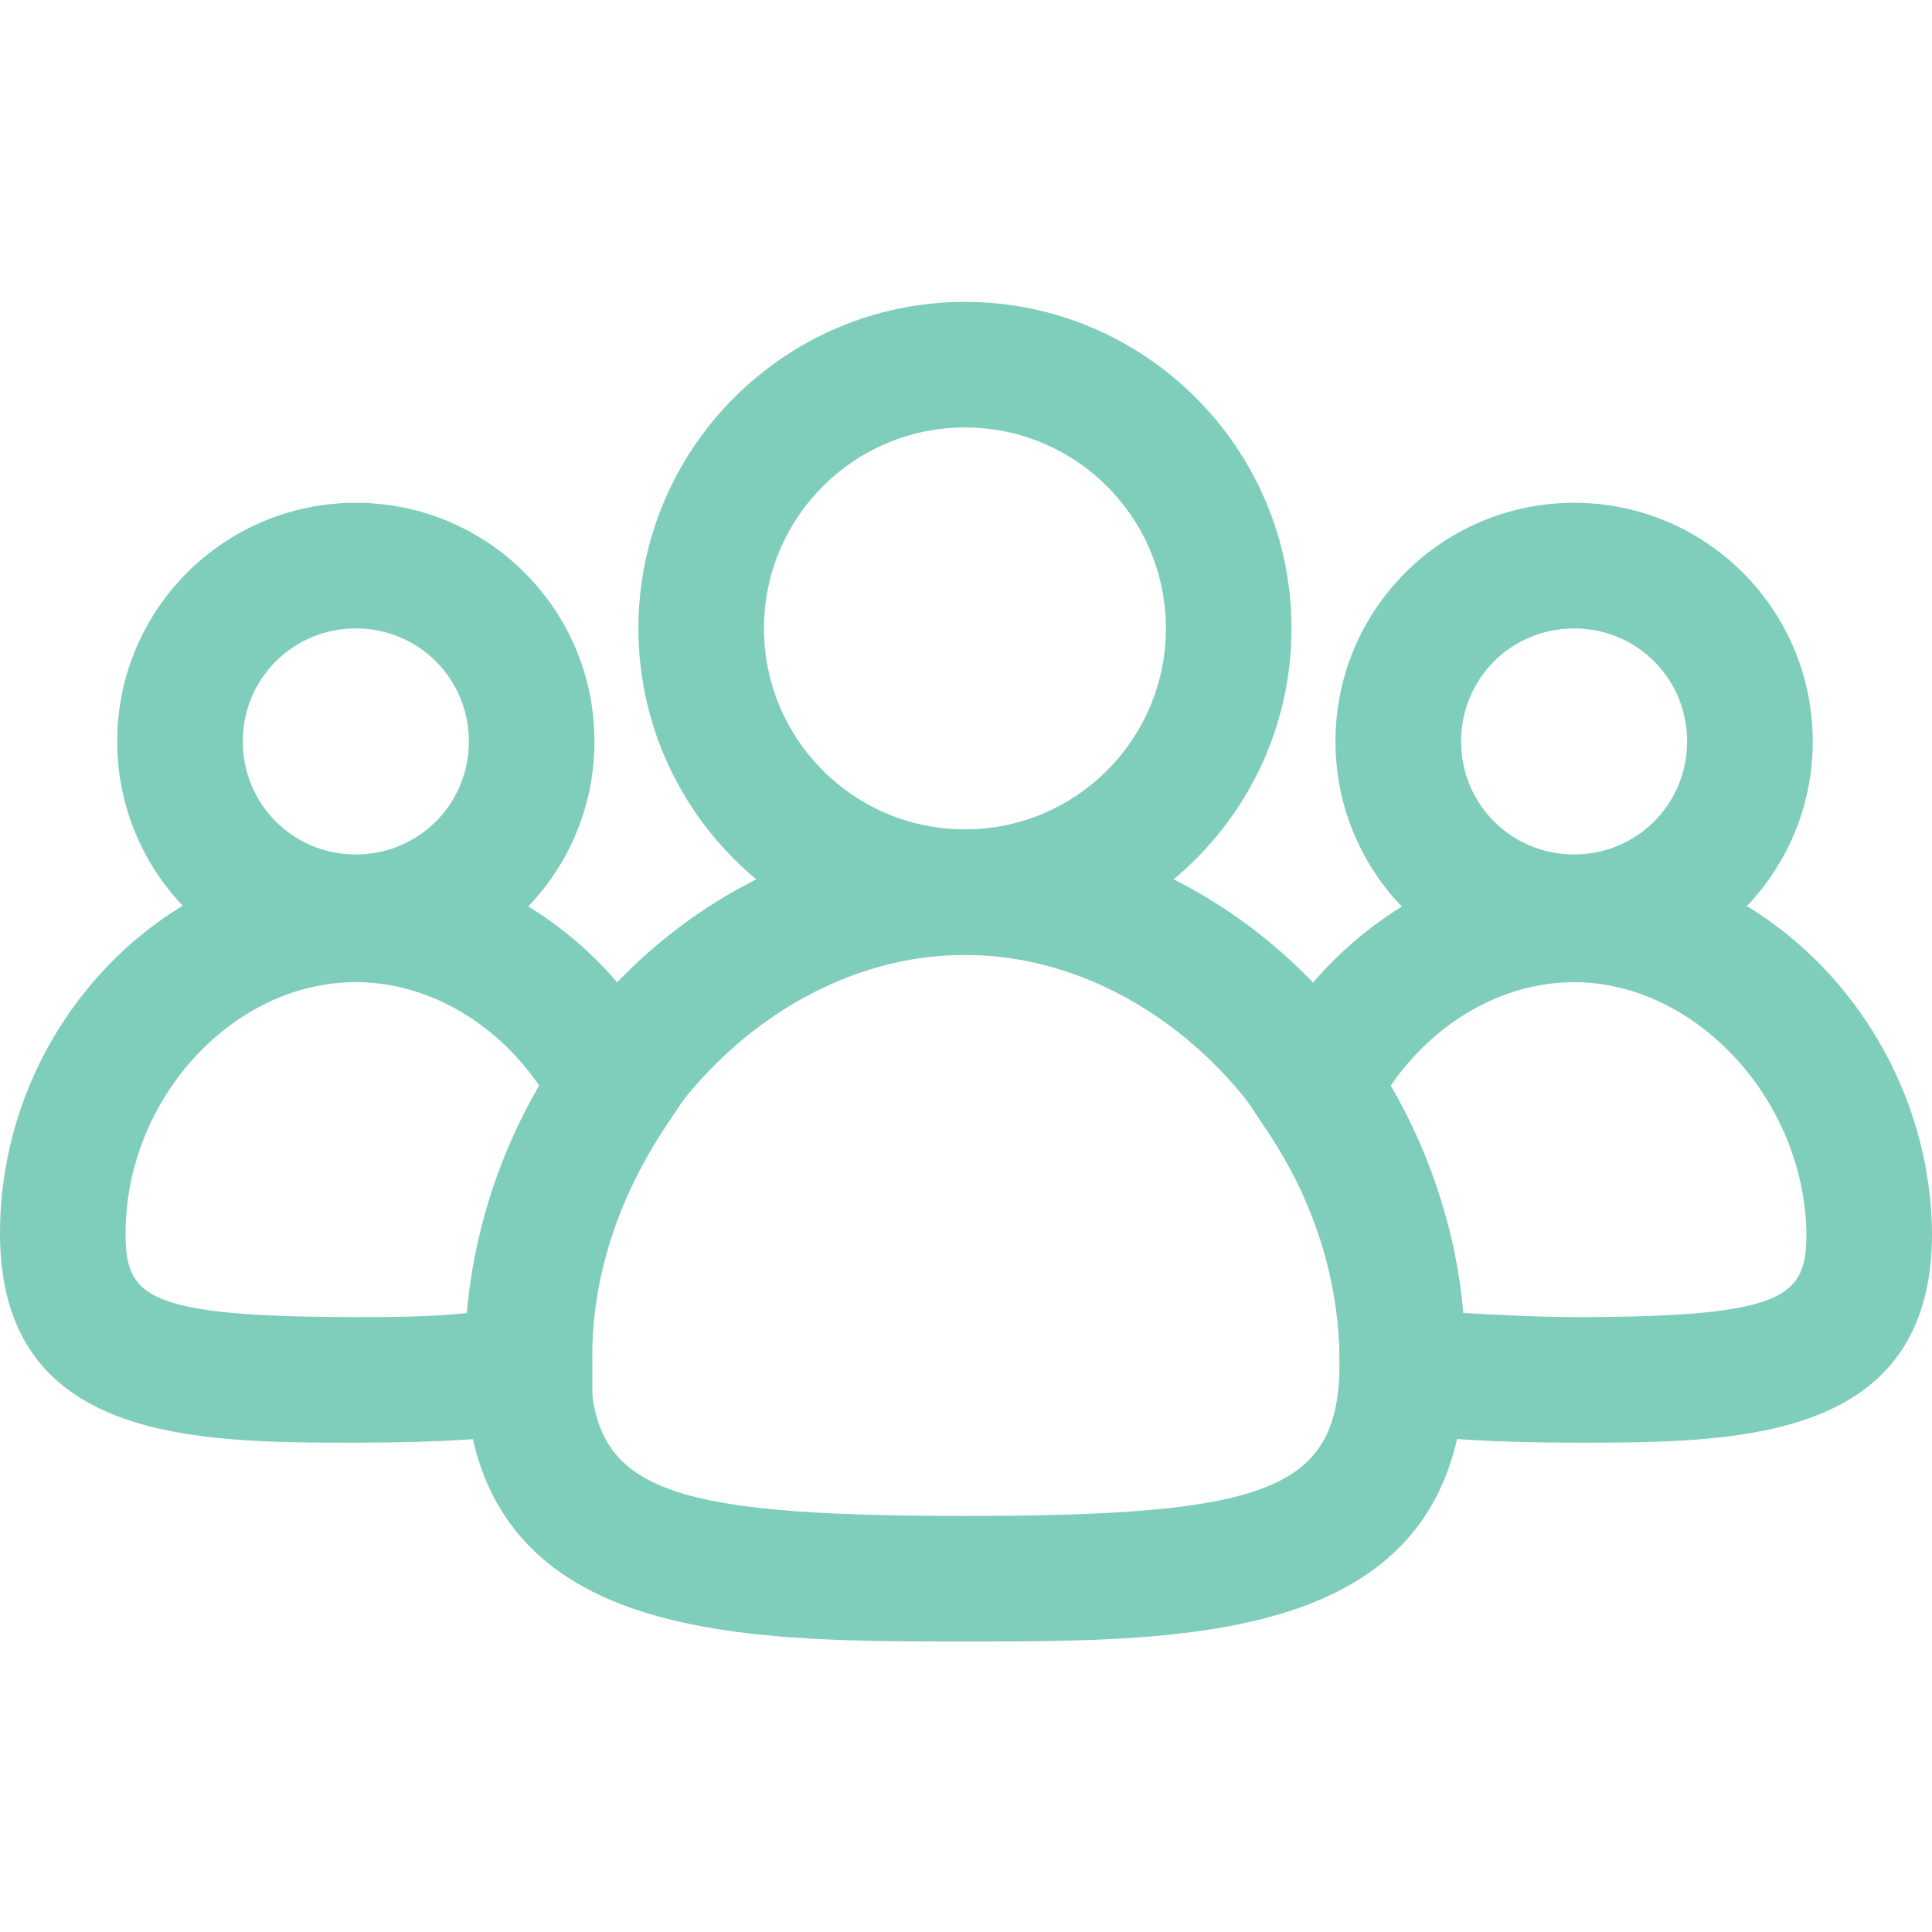
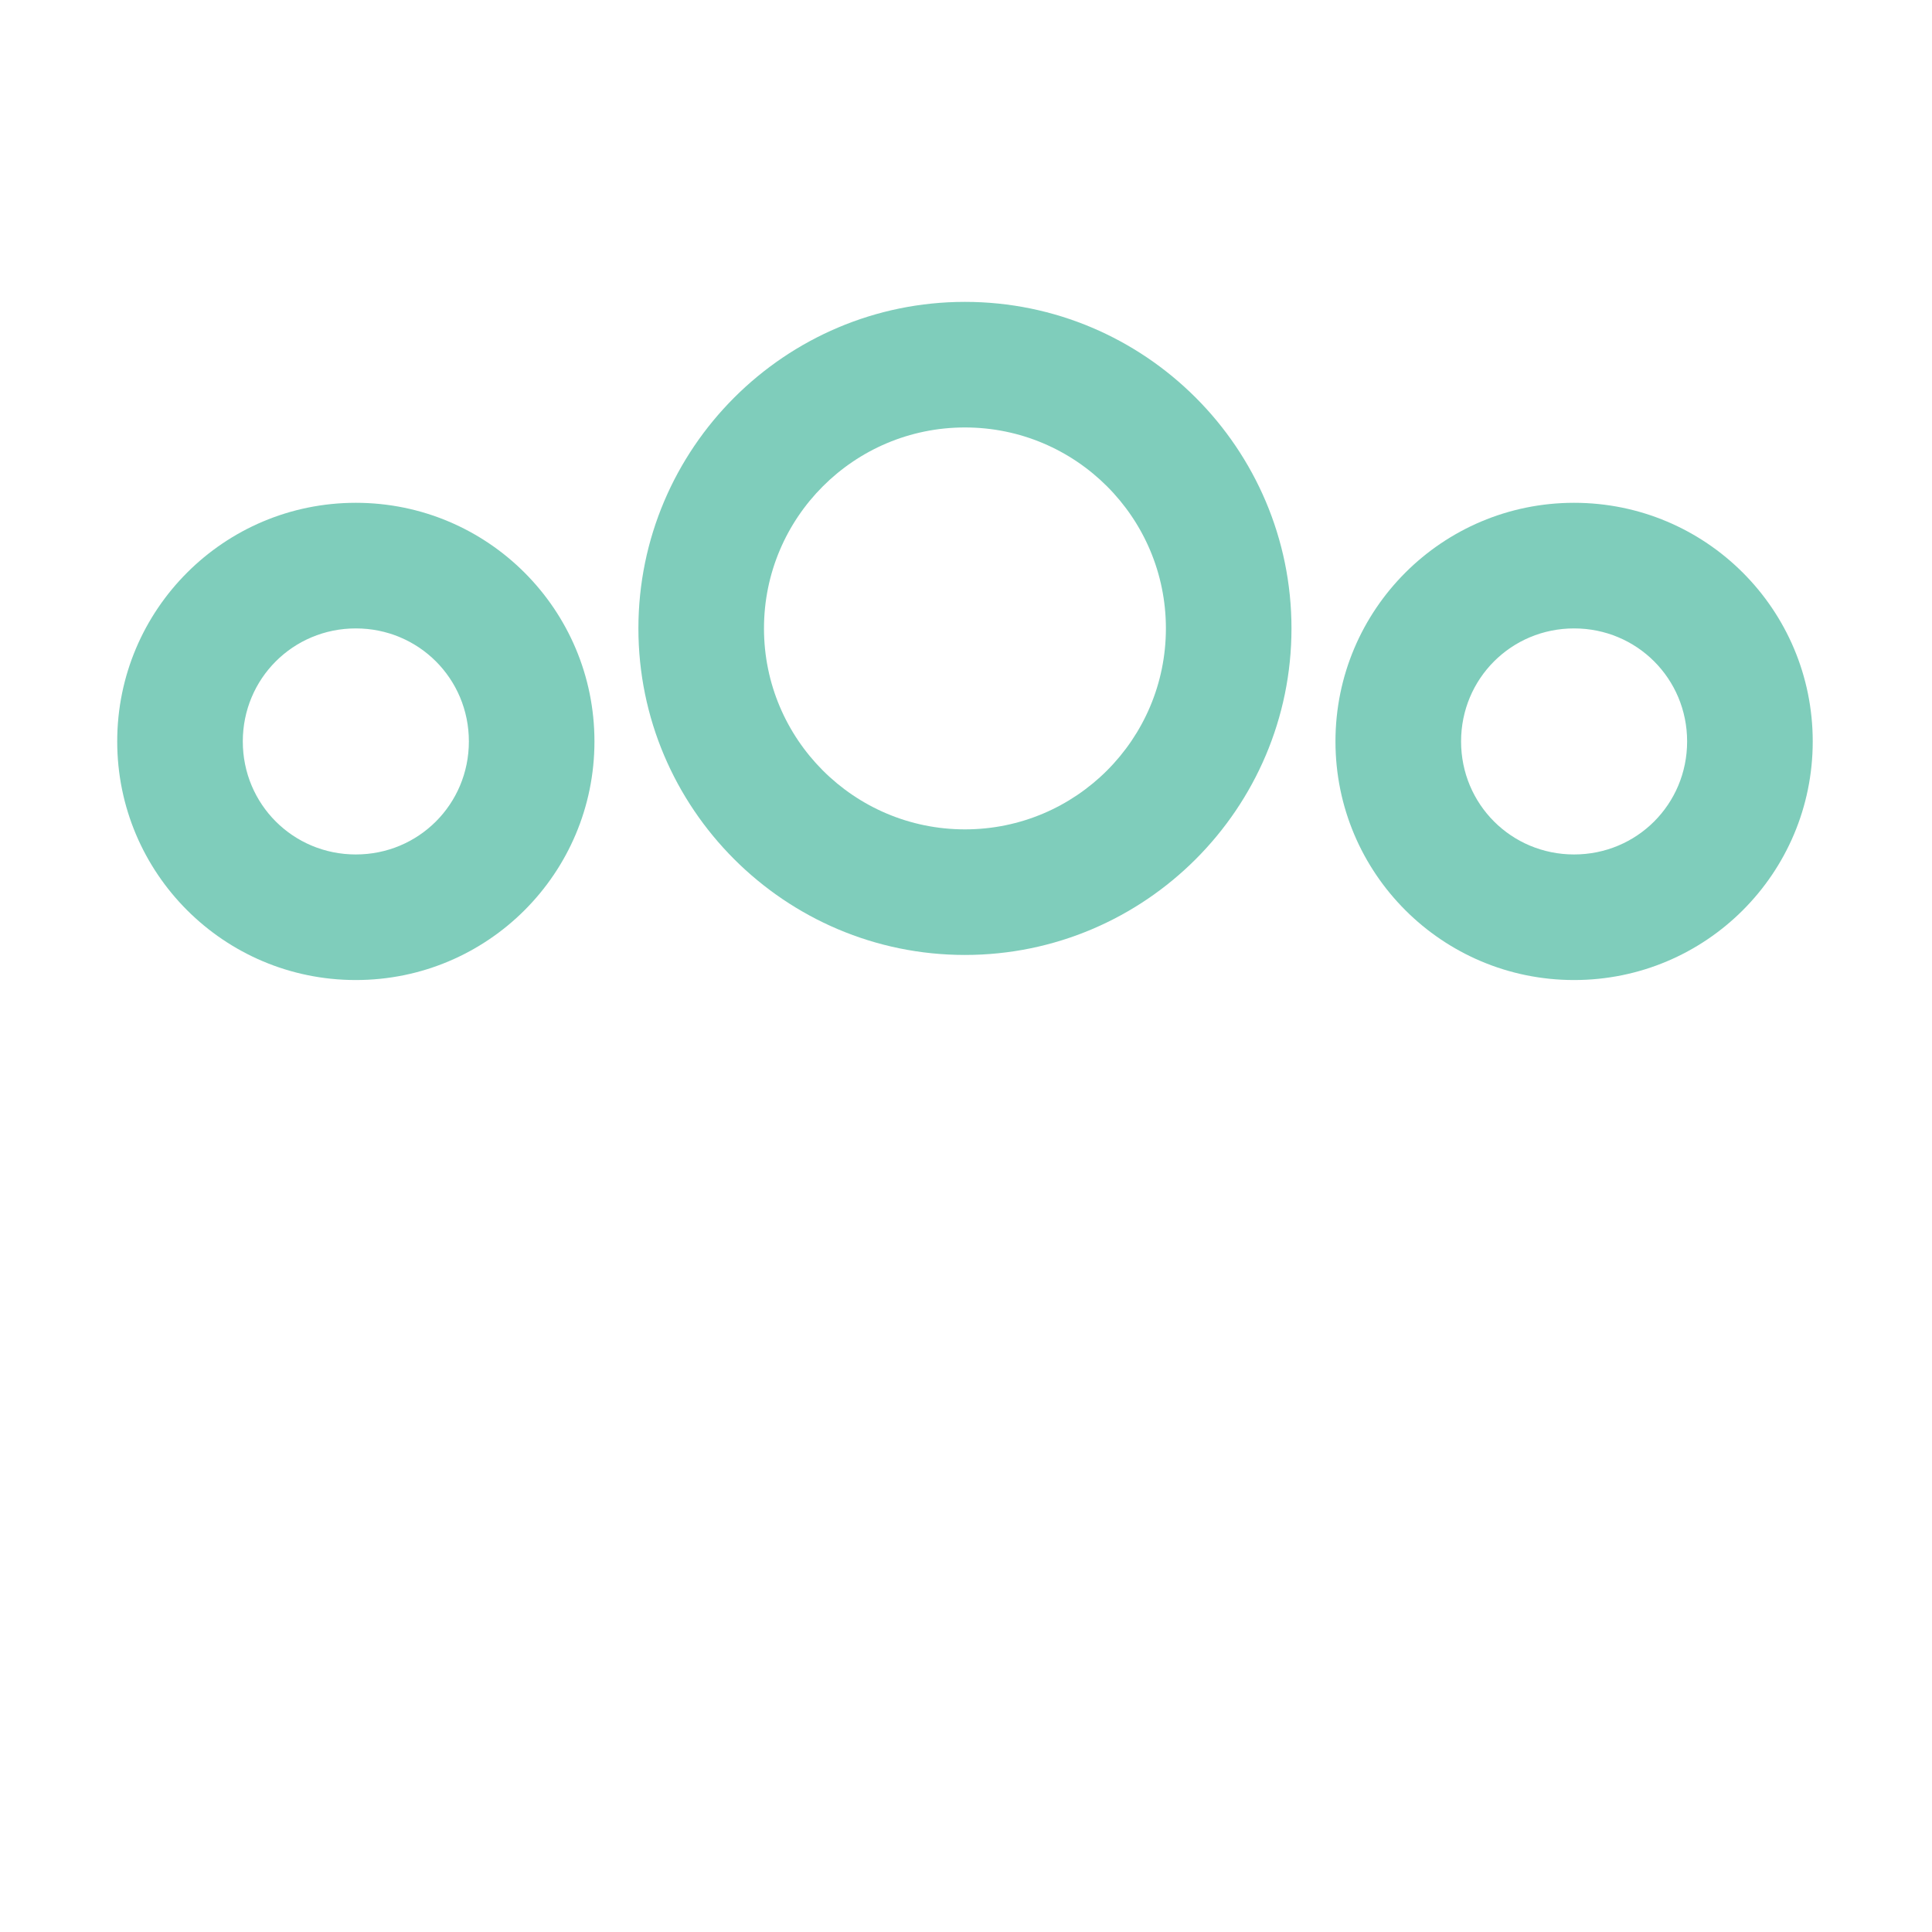
<svg xmlns="http://www.w3.org/2000/svg" width="64" height="64" viewBox="0 0 64 64" fill="none">
  <g clip-path="url(#clip0_785_5708)">
    <path d="M31.965 31.634C26.002 31.634 21.148 26.78 21.148 20.817C21.148 14.854 26.002 10 31.965 10C37.928 10 42.782 14.854 42.782 20.817C42.782 26.78 37.928 31.634 31.965 31.634ZM31.965 14.16C28.29 14.16 25.308 17.142 25.308 20.817C25.308 24.492 28.29 27.474 31.965 27.474C35.64 27.474 38.622 24.492 38.622 20.817C38.622 17.142 35.64 14.16 31.965 14.16Z" fill="#7FCDBB" />
    <path d="M52.144 32.465C47.776 32.465 44.239 28.929 44.239 24.561C44.239 20.192 47.776 16.656 52.144 16.656C56.512 16.656 60.049 20.193 60.049 24.561C60.049 28.929 56.512 32.465 52.144 32.465ZM52.144 20.817C50.064 20.817 48.4 22.481 48.4 24.561C48.4 26.641 50.064 28.305 52.144 28.305C54.224 28.305 55.888 26.64 55.888 24.561C55.888 22.481 54.224 20.817 52.144 20.817Z" fill="#7FCDBB" />
    <path d="M11.787 32.465C7.419 32.465 3.883 28.929 3.883 24.561C3.883 20.192 7.419 16.656 11.787 16.656C16.156 16.656 19.692 20.193 19.692 24.561C19.692 28.929 16.156 32.465 11.787 32.465ZM11.787 20.817C9.707 20.817 8.043 22.481 8.043 24.561C8.043 26.641 9.708 28.305 11.787 28.305C13.868 28.305 15.532 26.64 15.532 24.561C15.532 22.481 13.868 20.817 11.787 20.817Z" fill="#7FCDBB" />
-     <path d="M52.213 47.79C49.37 47.79 47.567 47.652 46.111 47.444L44.377 47.166V45.156C44.377 42.452 43.545 39.747 41.881 37.32L41.188 36.28L41.742 35.171C43.823 31.08 47.844 28.376 52.143 28.376C58.453 28.376 63.931 34.062 64.001 40.857C64.001 47.79 57.483 47.79 52.213 47.79L52.213 47.79ZM48.469 43.492C49.647 43.561 50.965 43.63 52.213 43.63C59.216 43.63 59.84 42.937 59.84 40.857C59.771 36.419 56.165 32.536 52.144 32.536C49.786 32.536 47.498 33.854 46.042 36.003C47.428 38.36 48.261 40.926 48.469 43.492L48.469 43.492Z" fill="#7FCDBB" />
-     <path d="M11.788 47.79C6.518 47.79 0 47.79 0 40.856C0 34.061 5.408 28.375 11.788 28.375C16.017 28.375 20.108 31.01 22.189 35.17L22.743 36.279L22.05 37.319C20.94 38.984 19.553 41.757 19.623 45.155V47.235L17.89 47.443C16.433 47.651 14.631 47.79 11.788 47.79L11.788 47.79ZM11.788 32.535C7.697 32.535 4.16 36.418 4.16 40.856C4.16 42.936 4.784 43.629 11.788 43.629C12.966 43.629 14.284 43.629 15.532 43.49C15.74 40.925 16.572 38.359 17.889 36.002C16.433 33.853 14.145 32.535 11.788 32.535V32.535Z" fill="#7FCDBB" />
-     <path d="M31.965 54.377C24.199 54.377 15.393 54.377 15.393 45.086C15.393 35.517 22.951 27.474 31.965 27.474C40.979 27.474 48.537 35.517 48.537 45.086C48.537 54.377 39.731 54.377 31.965 54.377ZM31.965 31.634C25.378 31.634 19.553 37.944 19.553 45.086C19.553 49.316 21.772 50.217 31.965 50.217C42.158 50.217 44.377 49.316 44.377 45.086C44.377 37.944 38.552 31.634 31.965 31.634Z" fill="#7FCDBB" />
  </g>
  <defs>
    <clipPath id="clip0_785_5708">
      <rect width="64" height="64" fill="white" />
    </clipPath>
  </defs>
</svg>